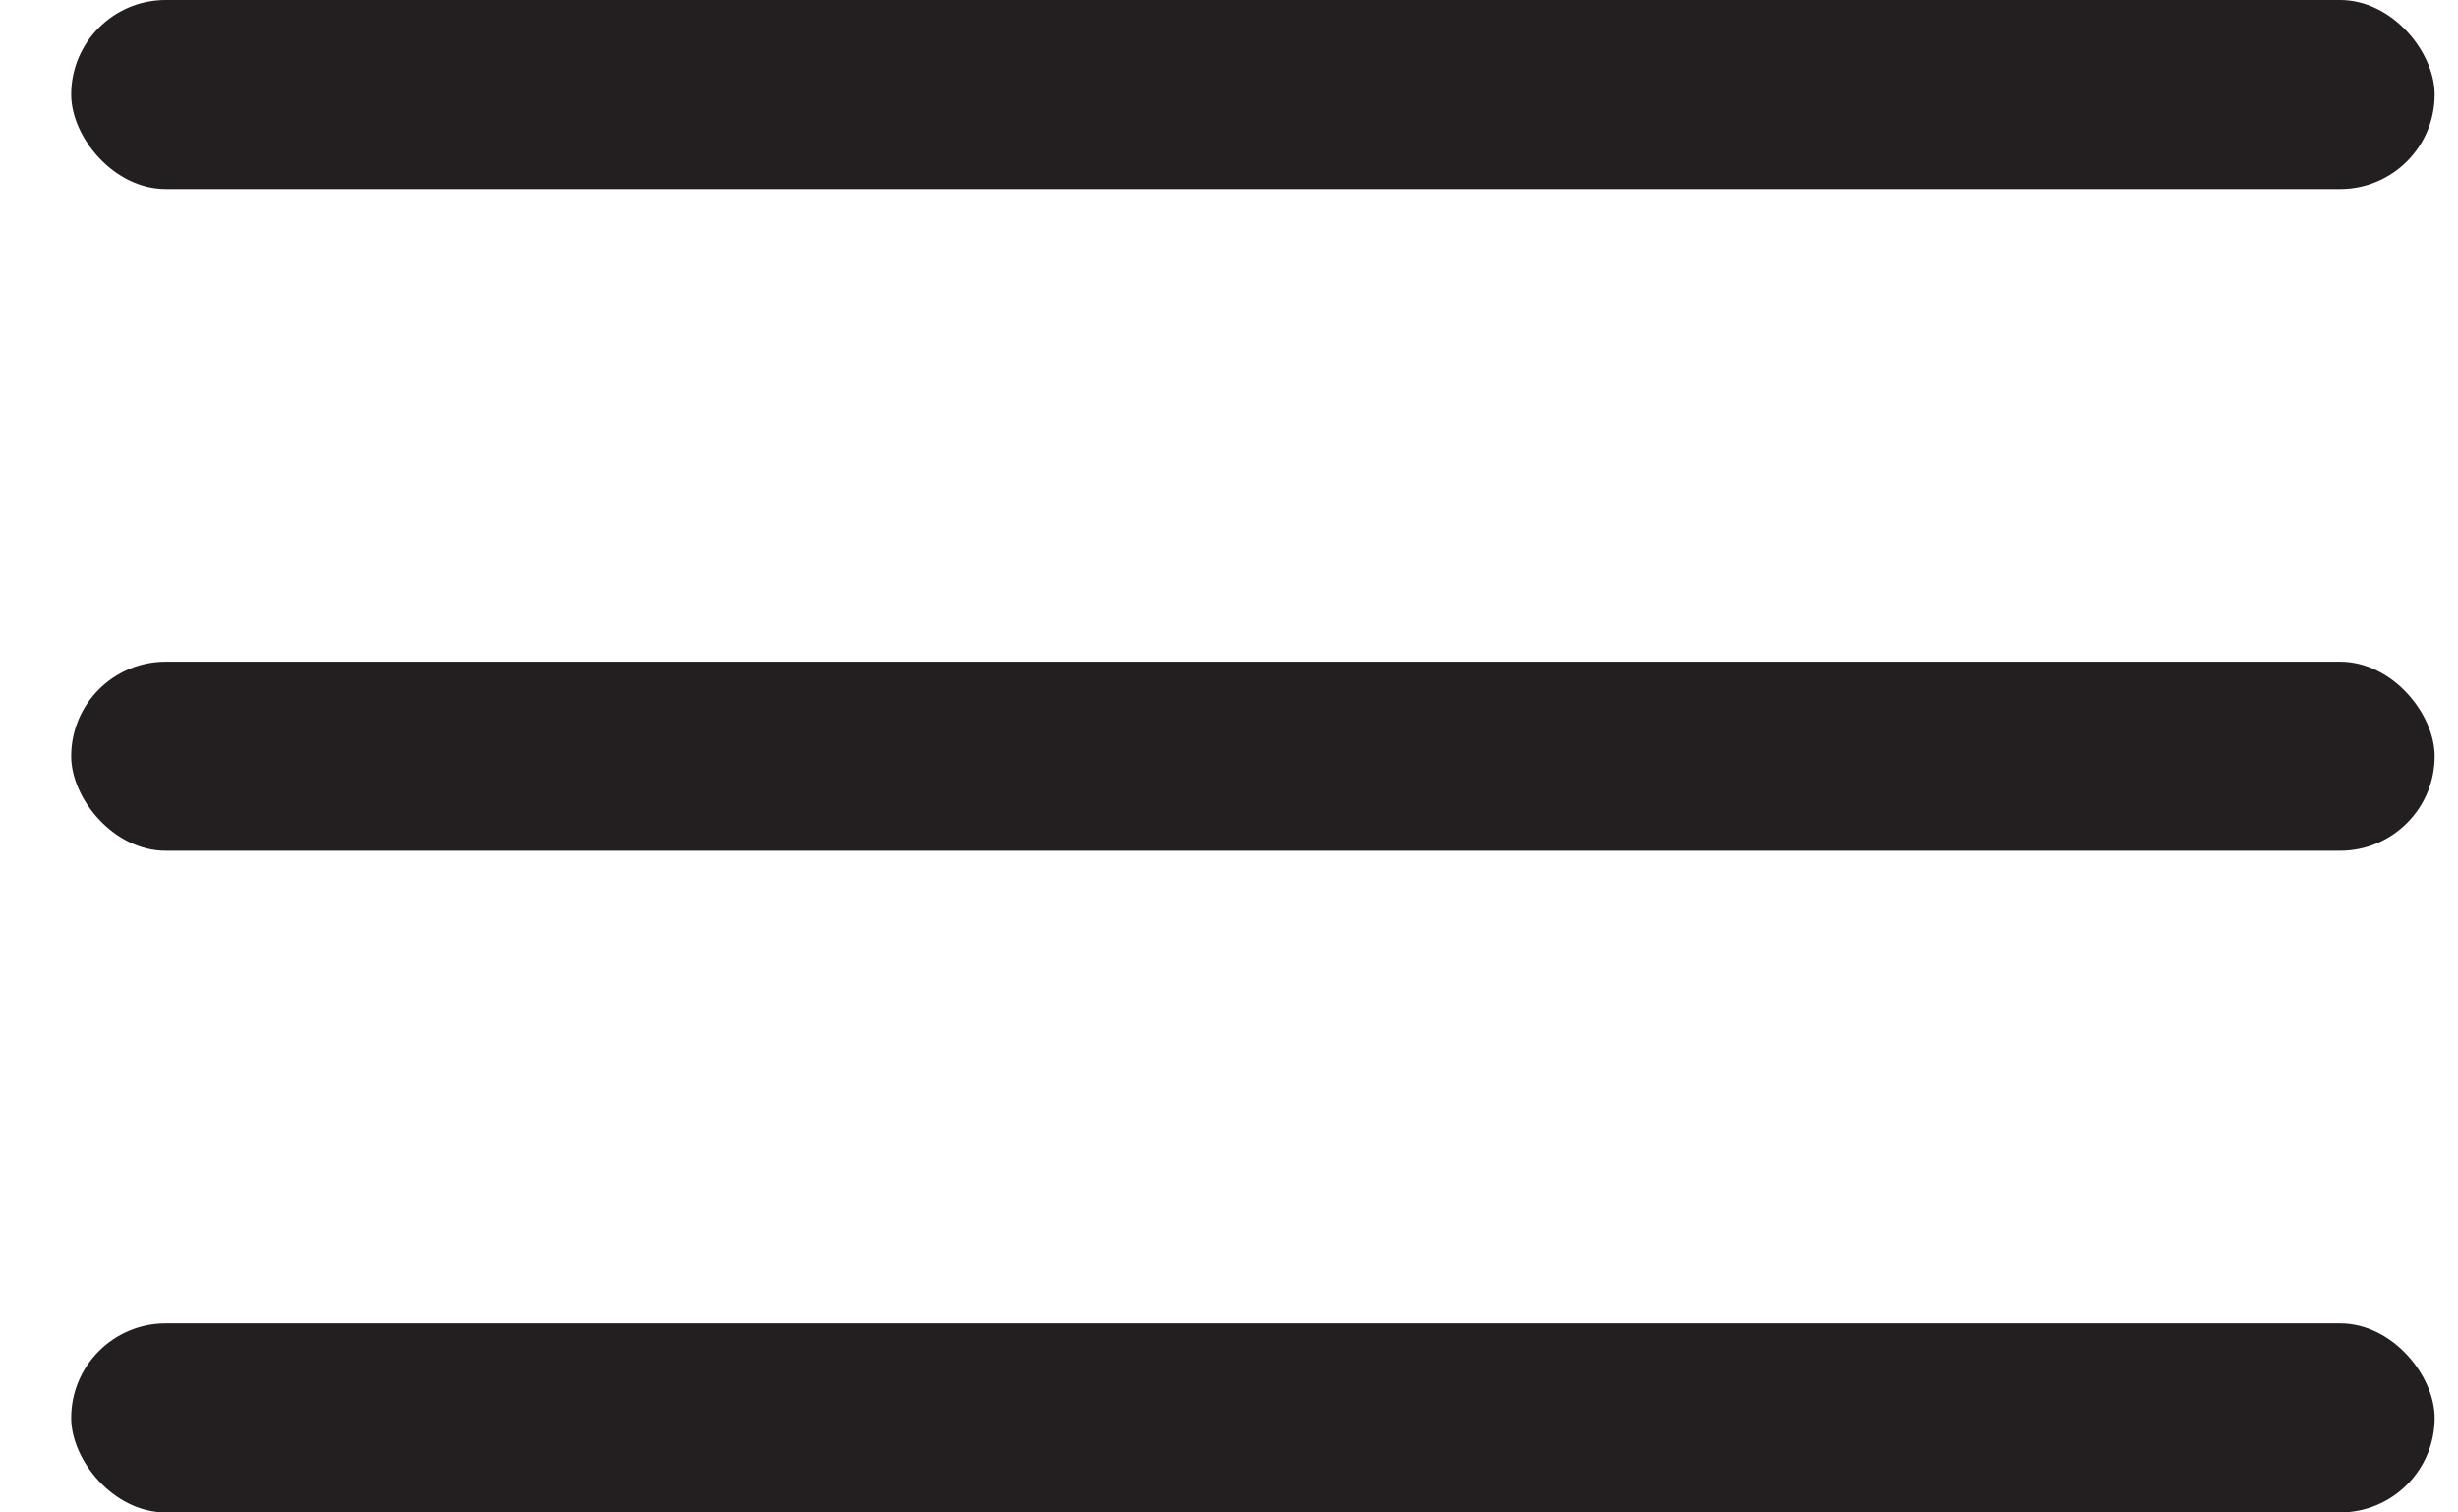
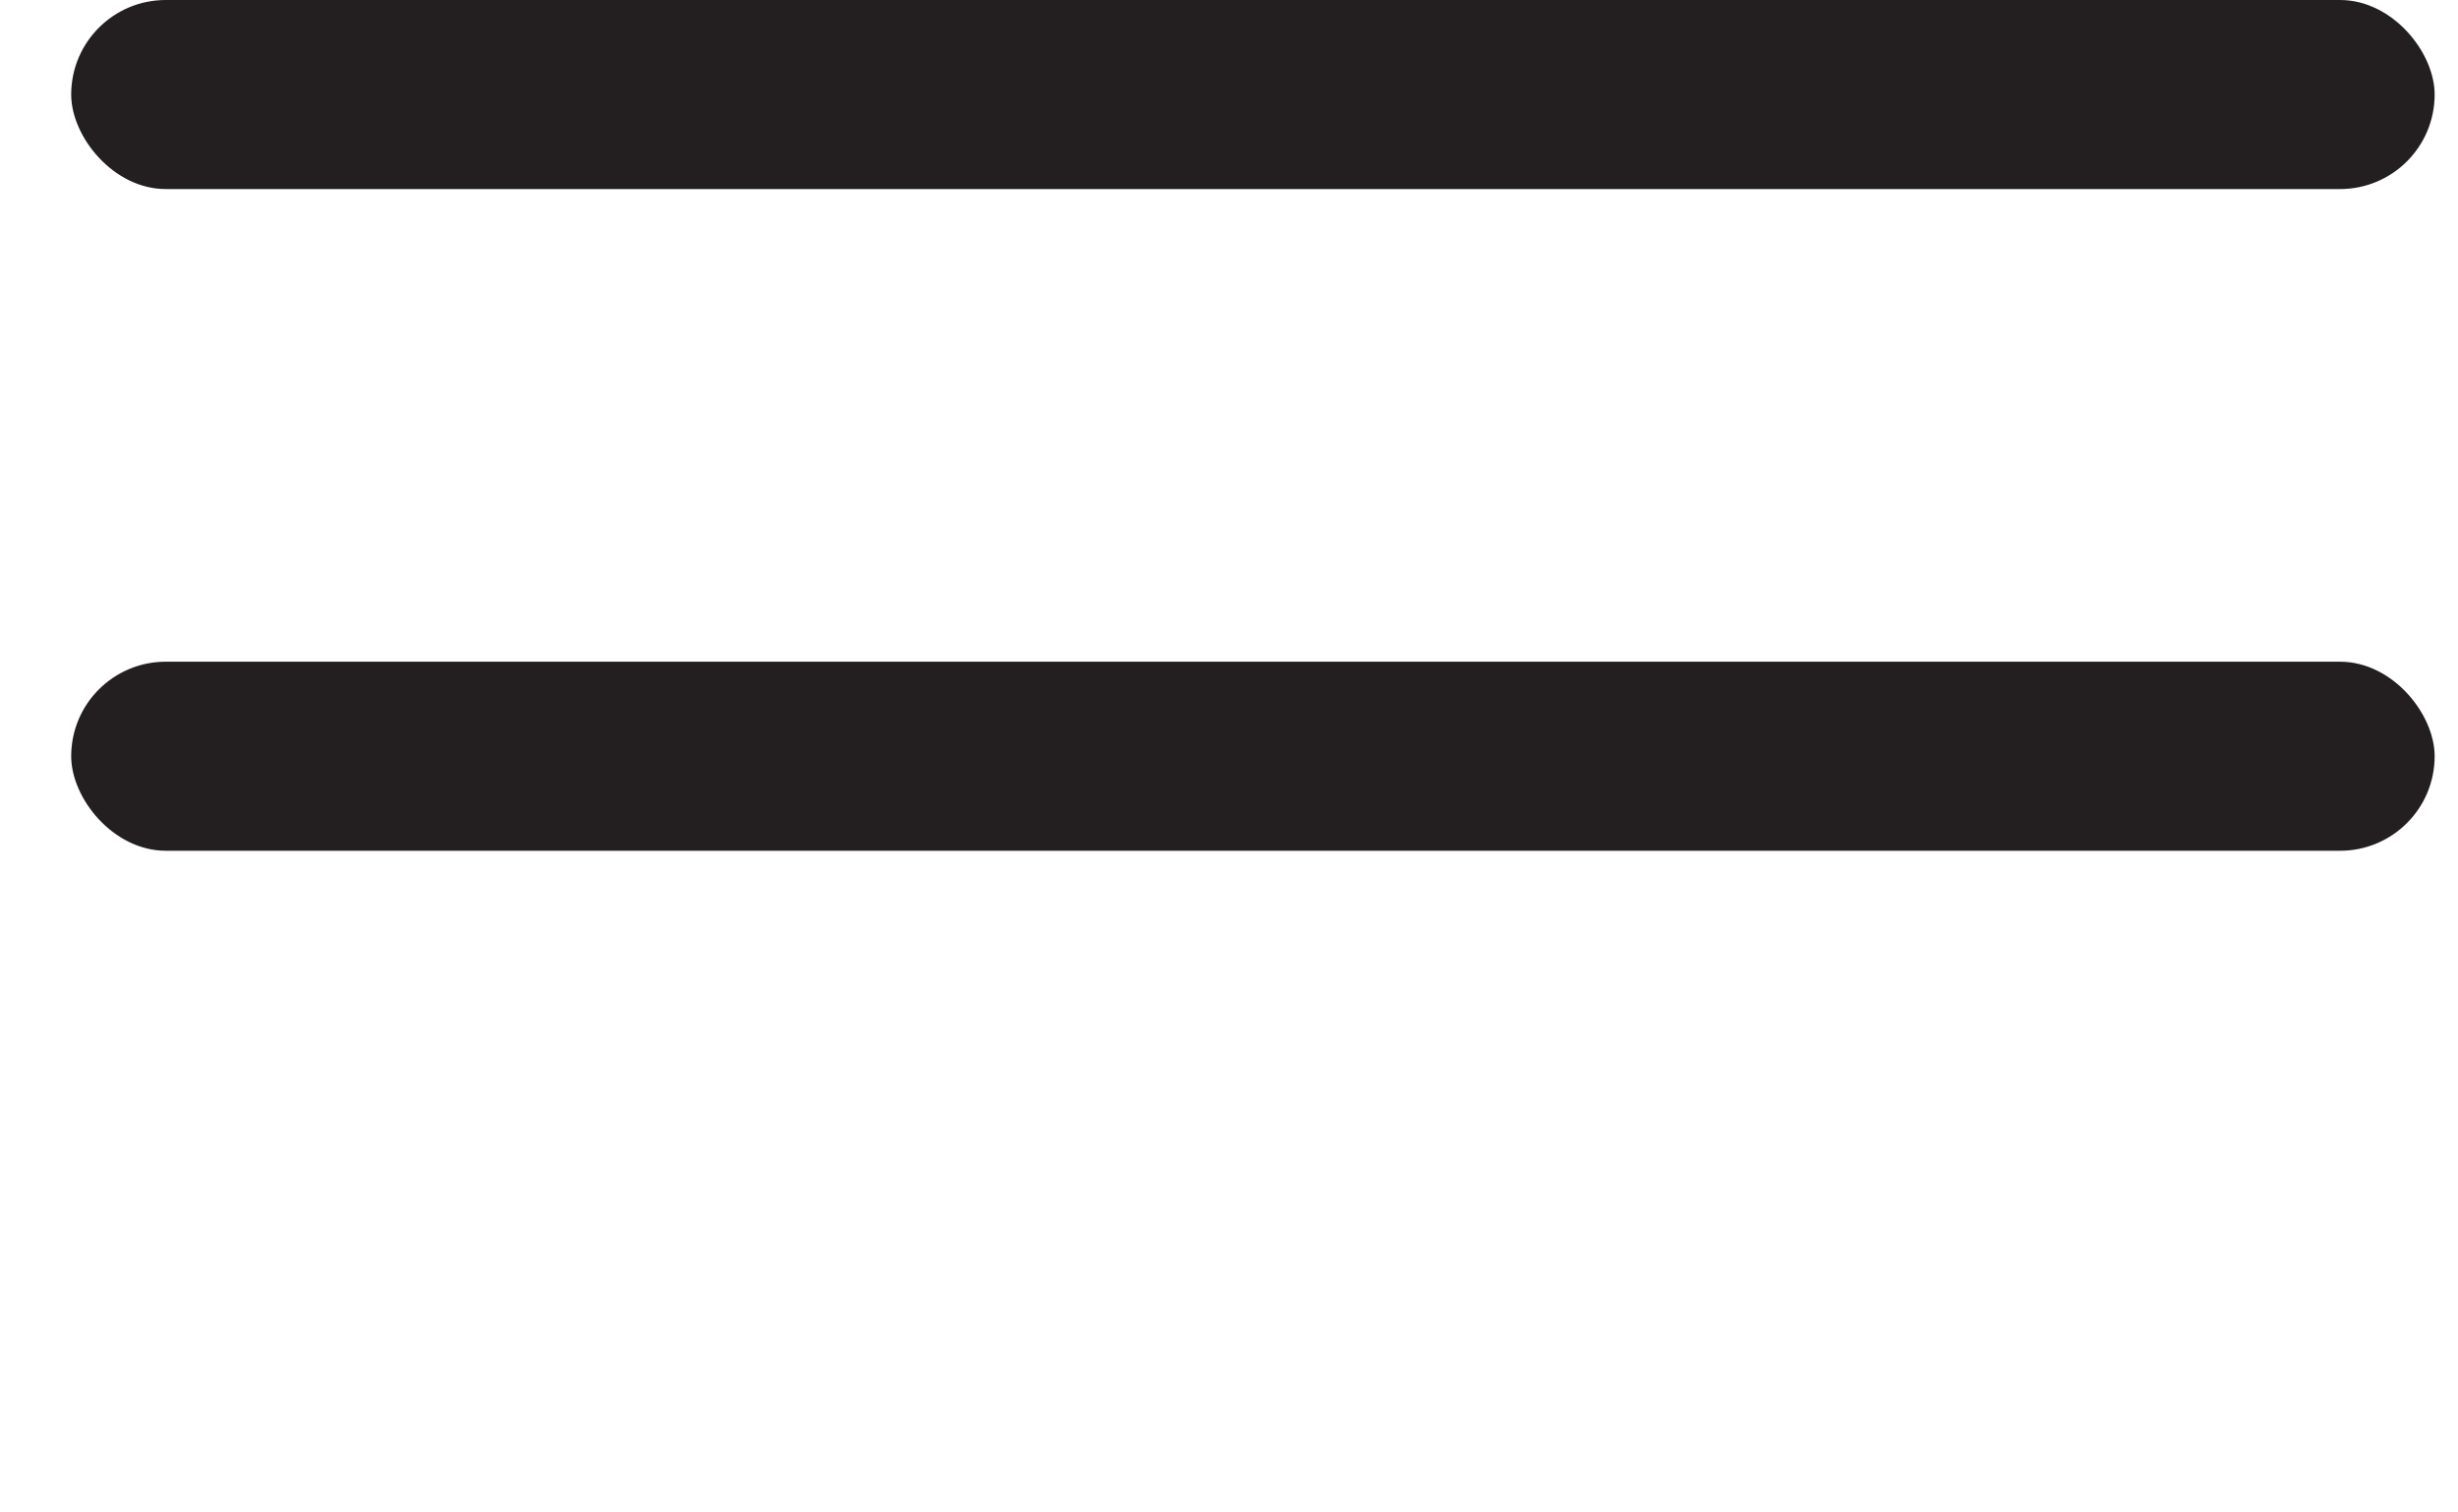
<svg xmlns="http://www.w3.org/2000/svg" width="26" height="16" viewBox="0 0 26 16" fill="none">
  <rect x="0.753" width="25" height="2" rx="1" fill="#231F20" />
  <rect x="0.753" y="7" width="25" height="2" rx="1" fill="#231F20" />
-   <rect x="0.753" y="14" width="25" height="2" rx="1" fill="#231F20" />
</svg>